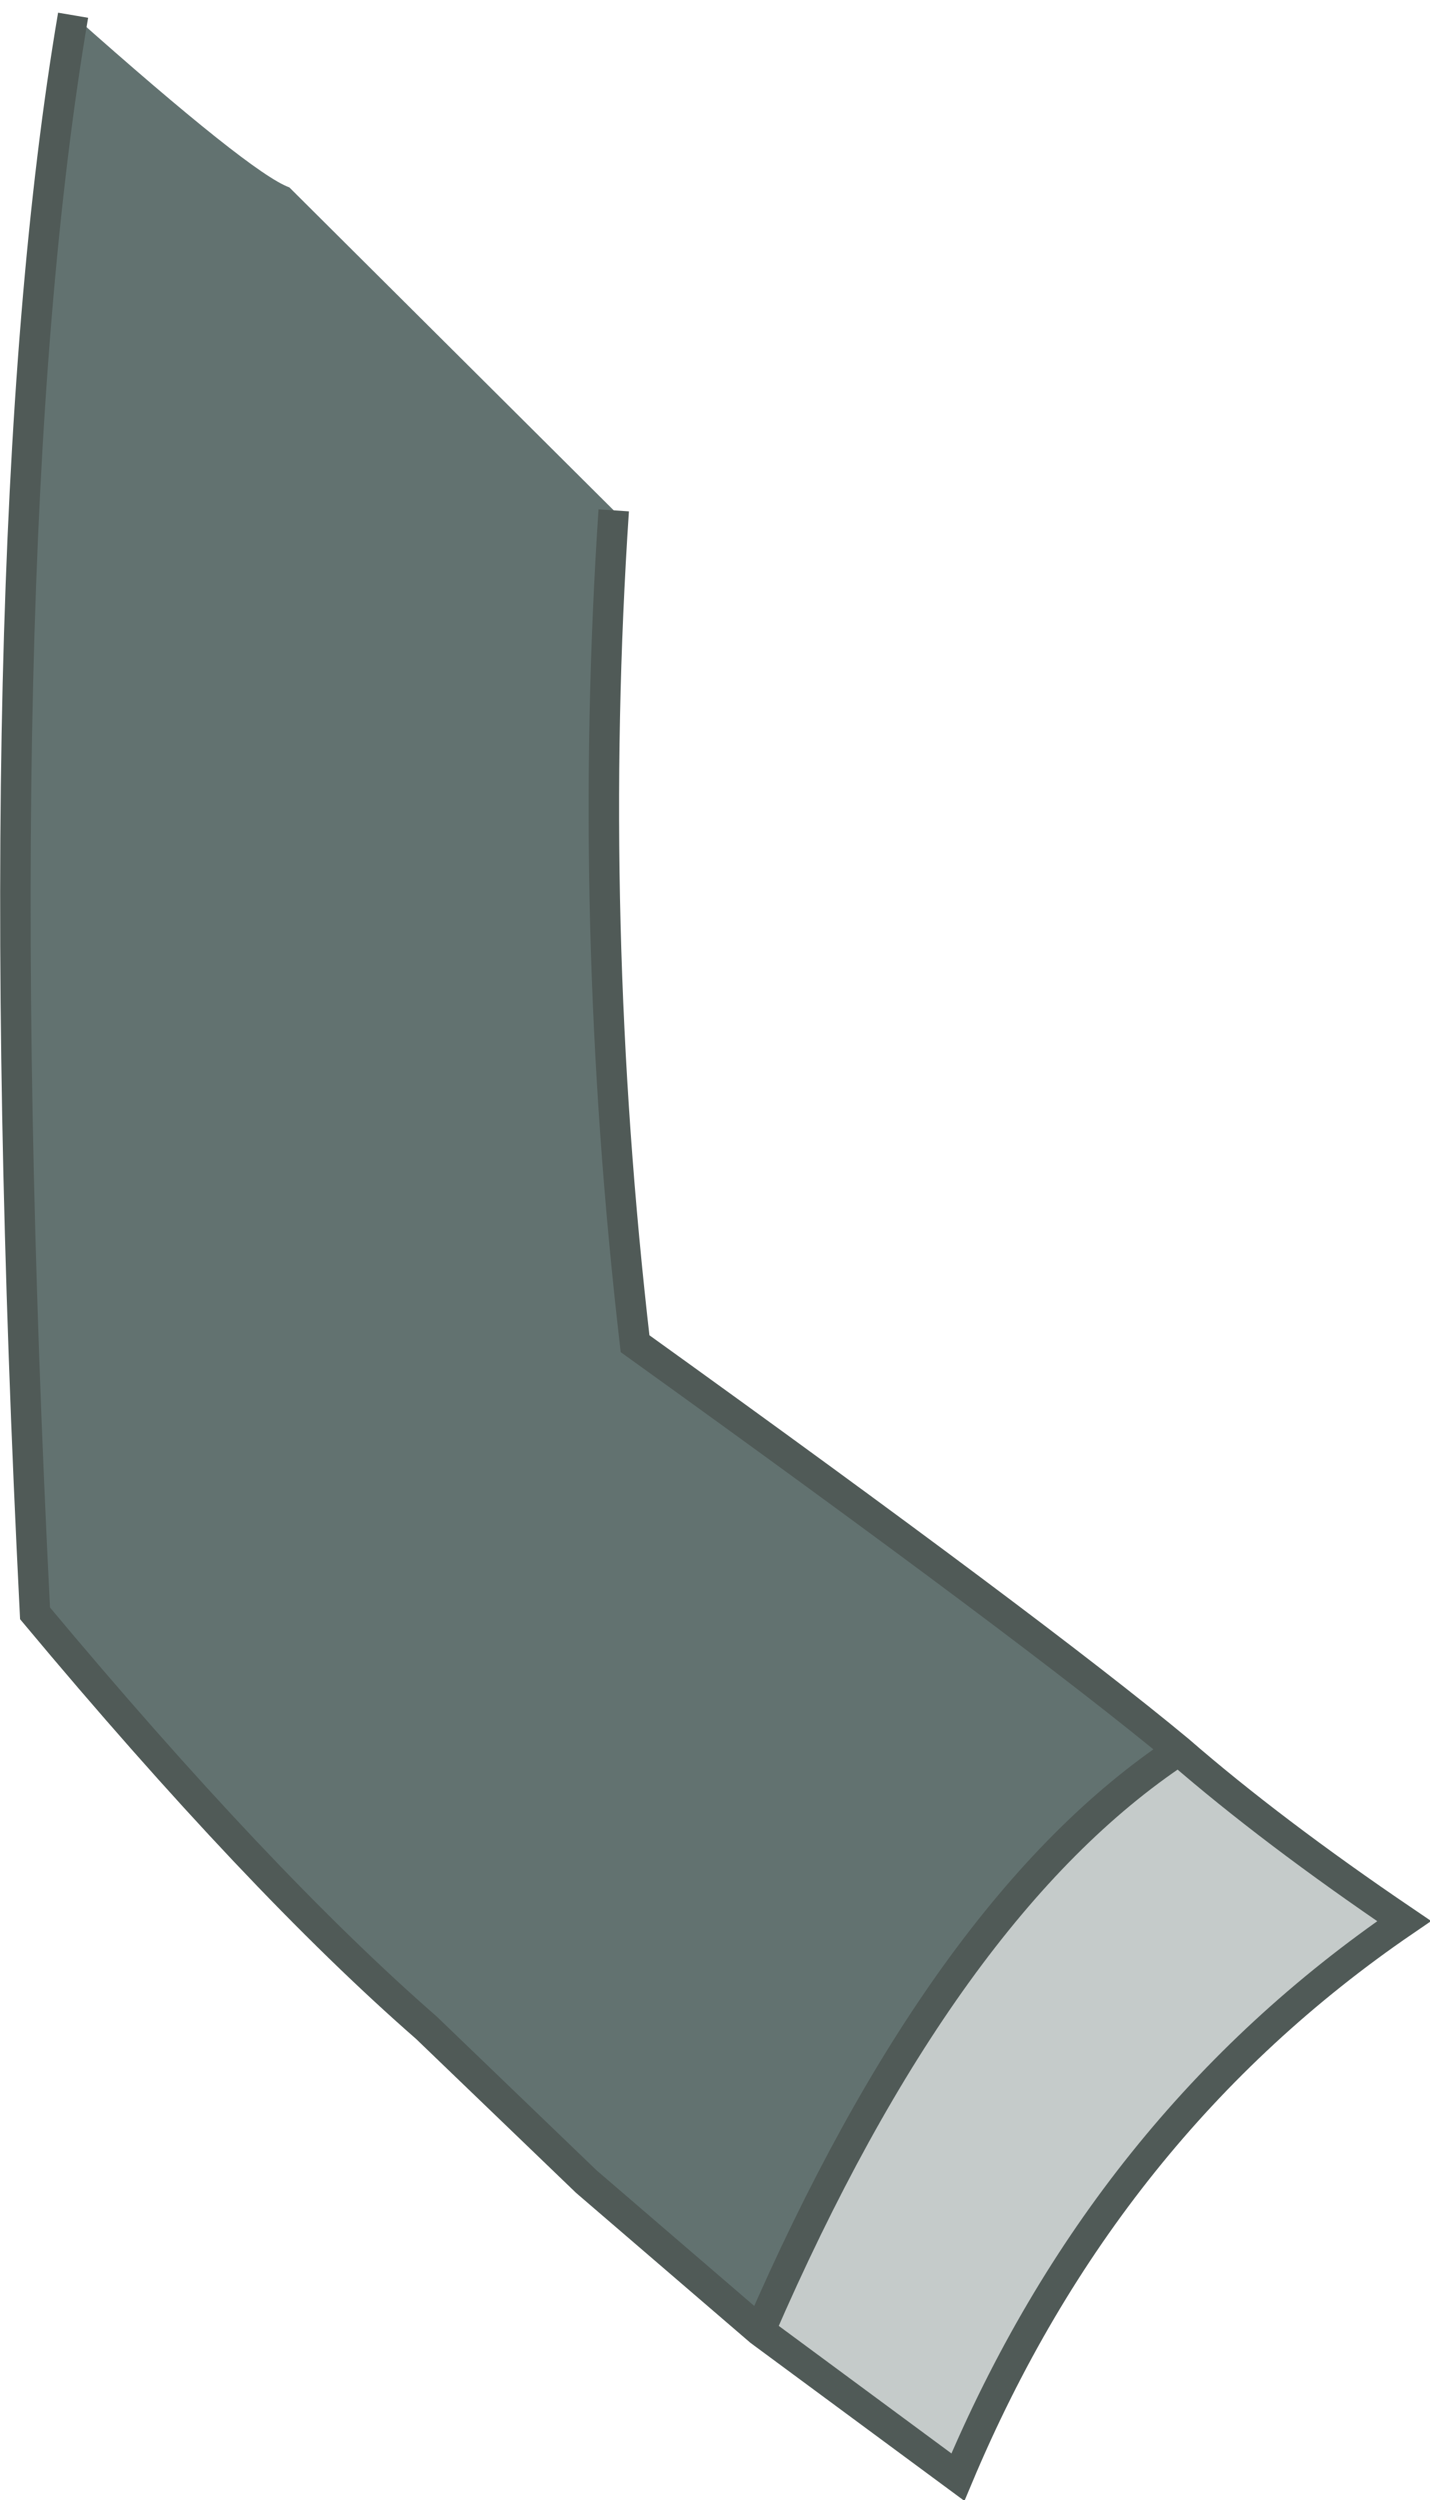
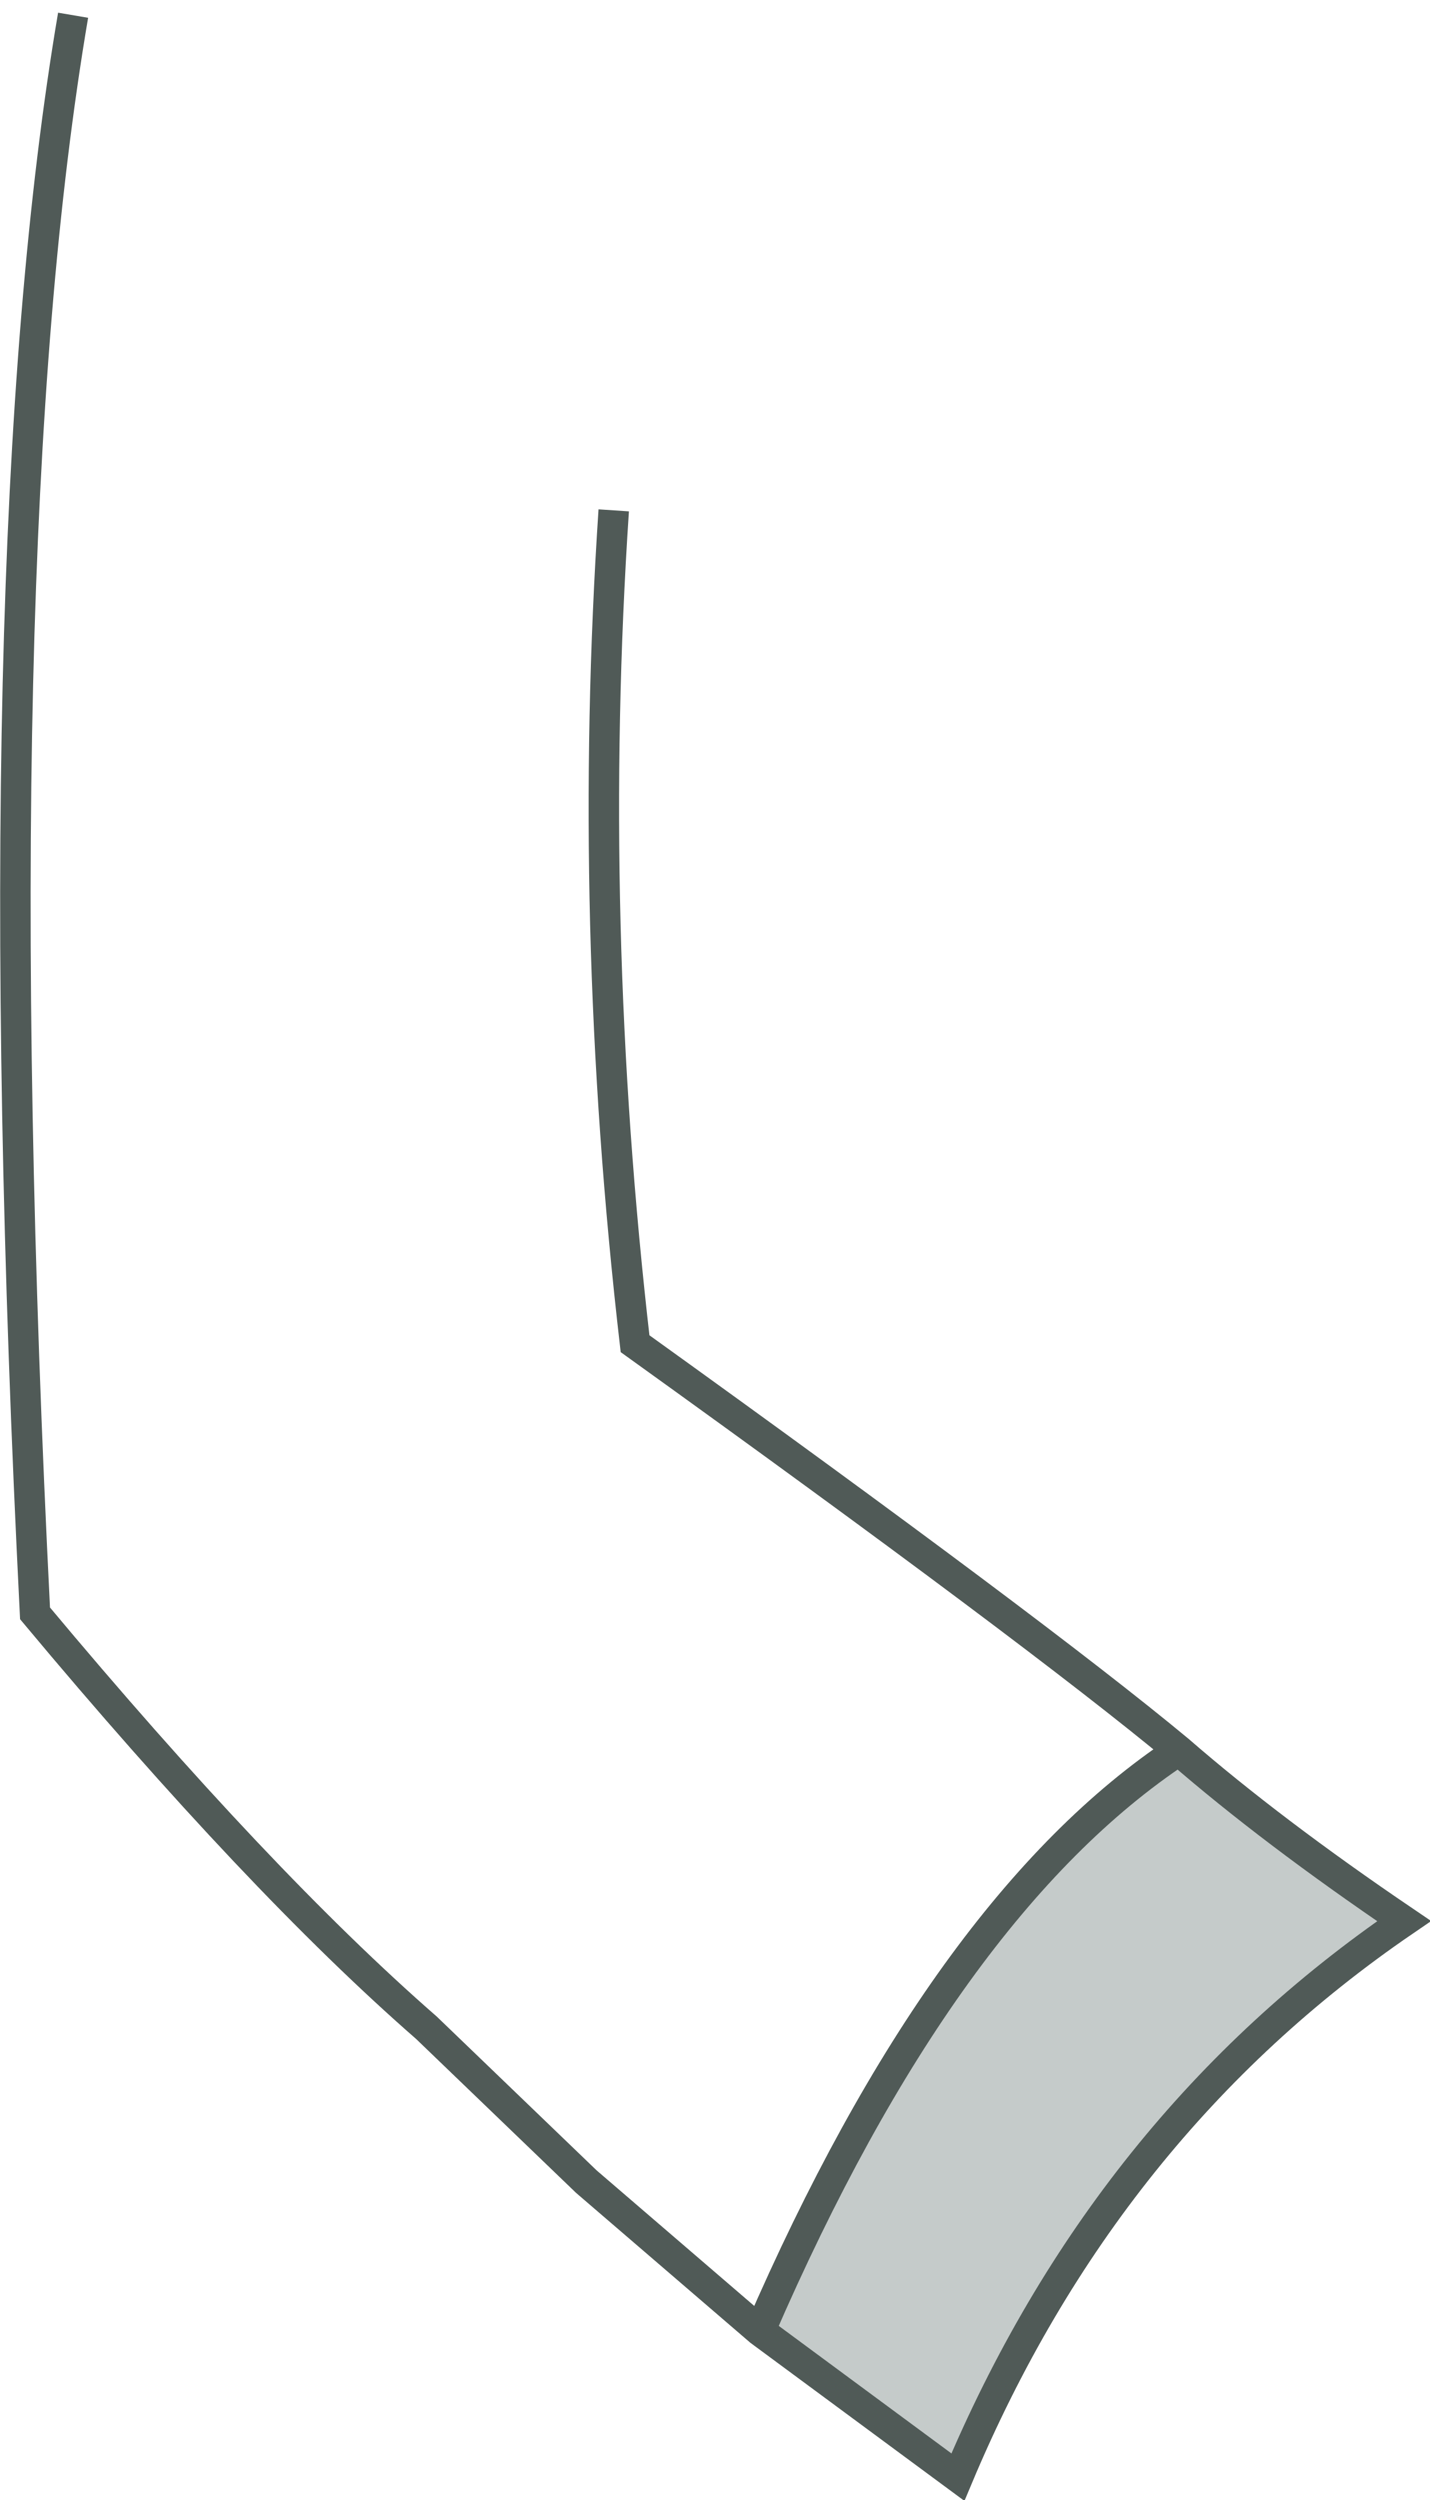
<svg xmlns="http://www.w3.org/2000/svg" height="82.05px" width="46.95px">
  <g transform="matrix(1.0, 0.0, 0.0, 1.0, 18.65, 27.4)">
-     <path d="M-16.25 -26.9 Q-10.4 -21.7 -9.15 -21.25 L1.5 -10.65 Q0.6 2.85 2.2 16.7 15.35 26.15 20.05 30.05 12.35 35.15 6.3 49.1 L0.6 44.2 -4.65 39.15 Q-10.15 34.35 -17.5 25.55 -19.25 -9.25 -16.25 -26.9" fill="#627270" fill-rule="evenodd" stroke="none" />
    <path d="M20.05 30.05 Q23.1 32.7 27.45 35.65 17.65 42.35 12.8 53.9 L6.3 49.1 Q12.35 35.15 20.05 30.05" fill="#c5cbca" fill-rule="evenodd" stroke="none" />
    <path d="M1.5 -10.65 Q0.6 2.85 2.2 16.7 15.35 26.15 20.05 30.05 23.1 32.7 27.45 35.65 17.65 42.35 12.8 53.9 L6.3 49.1 0.6 44.2 -4.65 39.15 Q-10.15 34.35 -17.5 25.55 -19.25 -9.25 -16.25 -26.9 M6.3 49.1 Q12.35 35.15 20.05 30.05" fill="none" stroke="#505a57" stroke-linecap="butt" stroke-linejoin="miter-clip" stroke-miterlimit="3.0" stroke-width="1.0" />
  </g>
</svg>